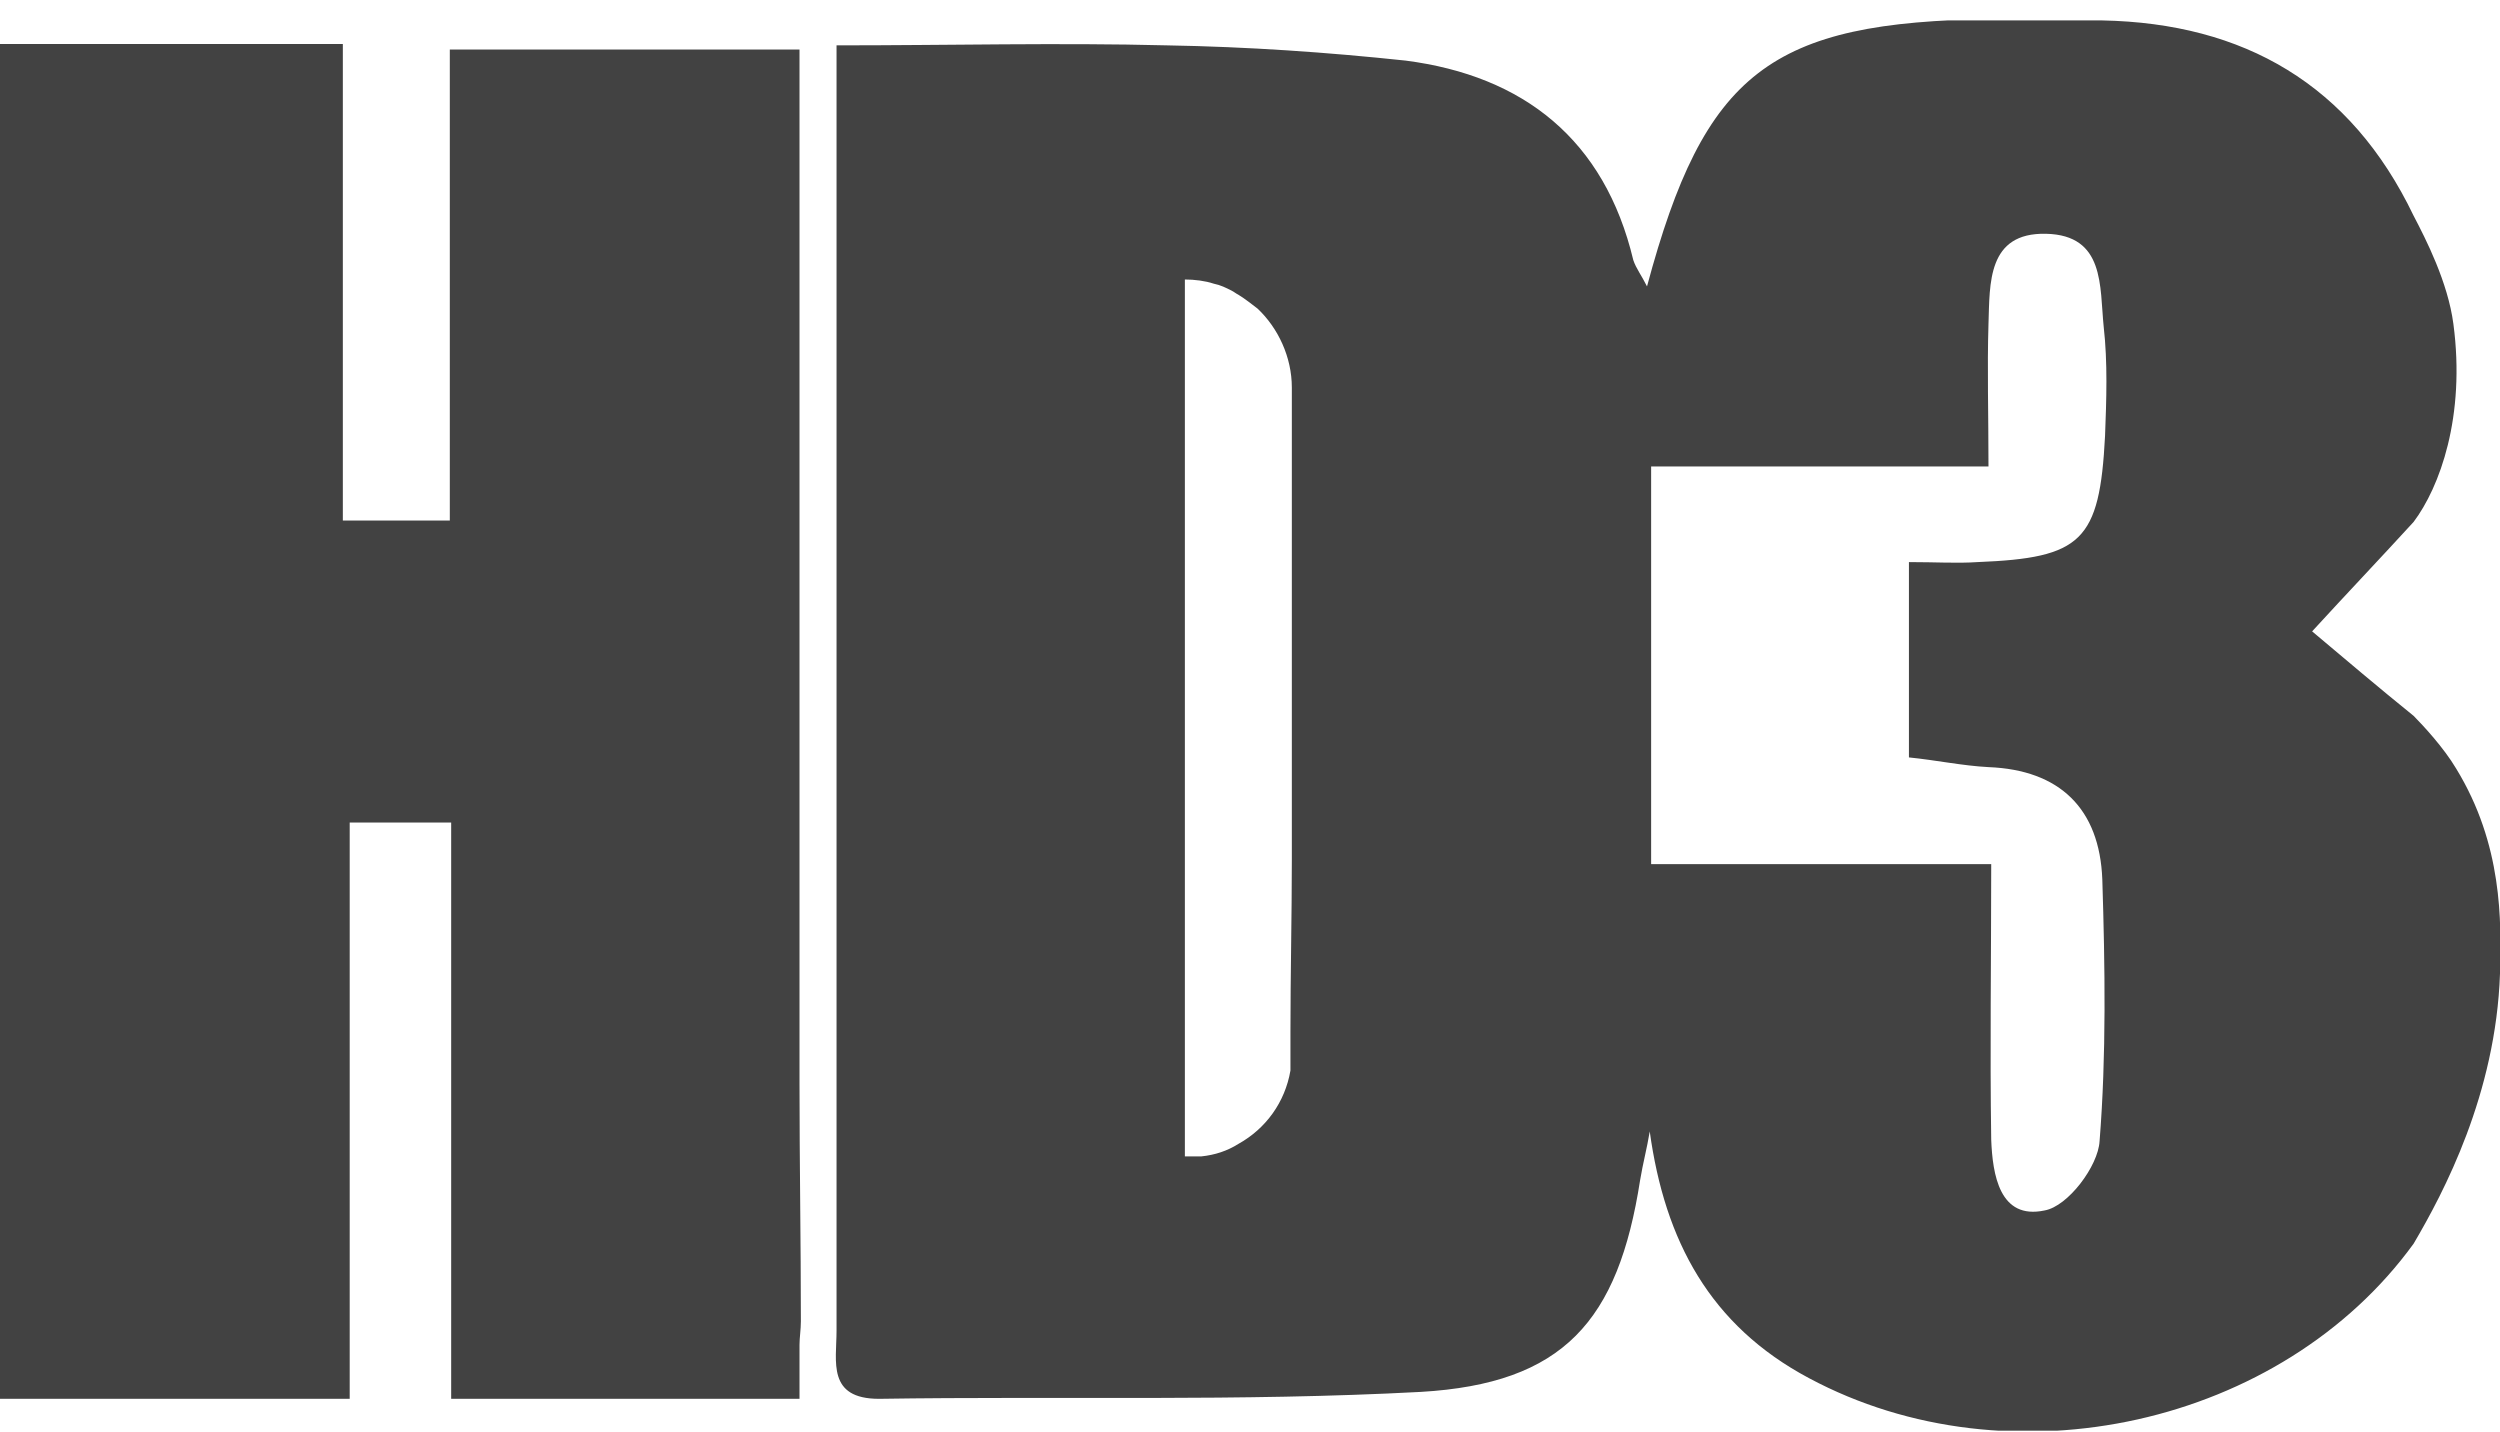
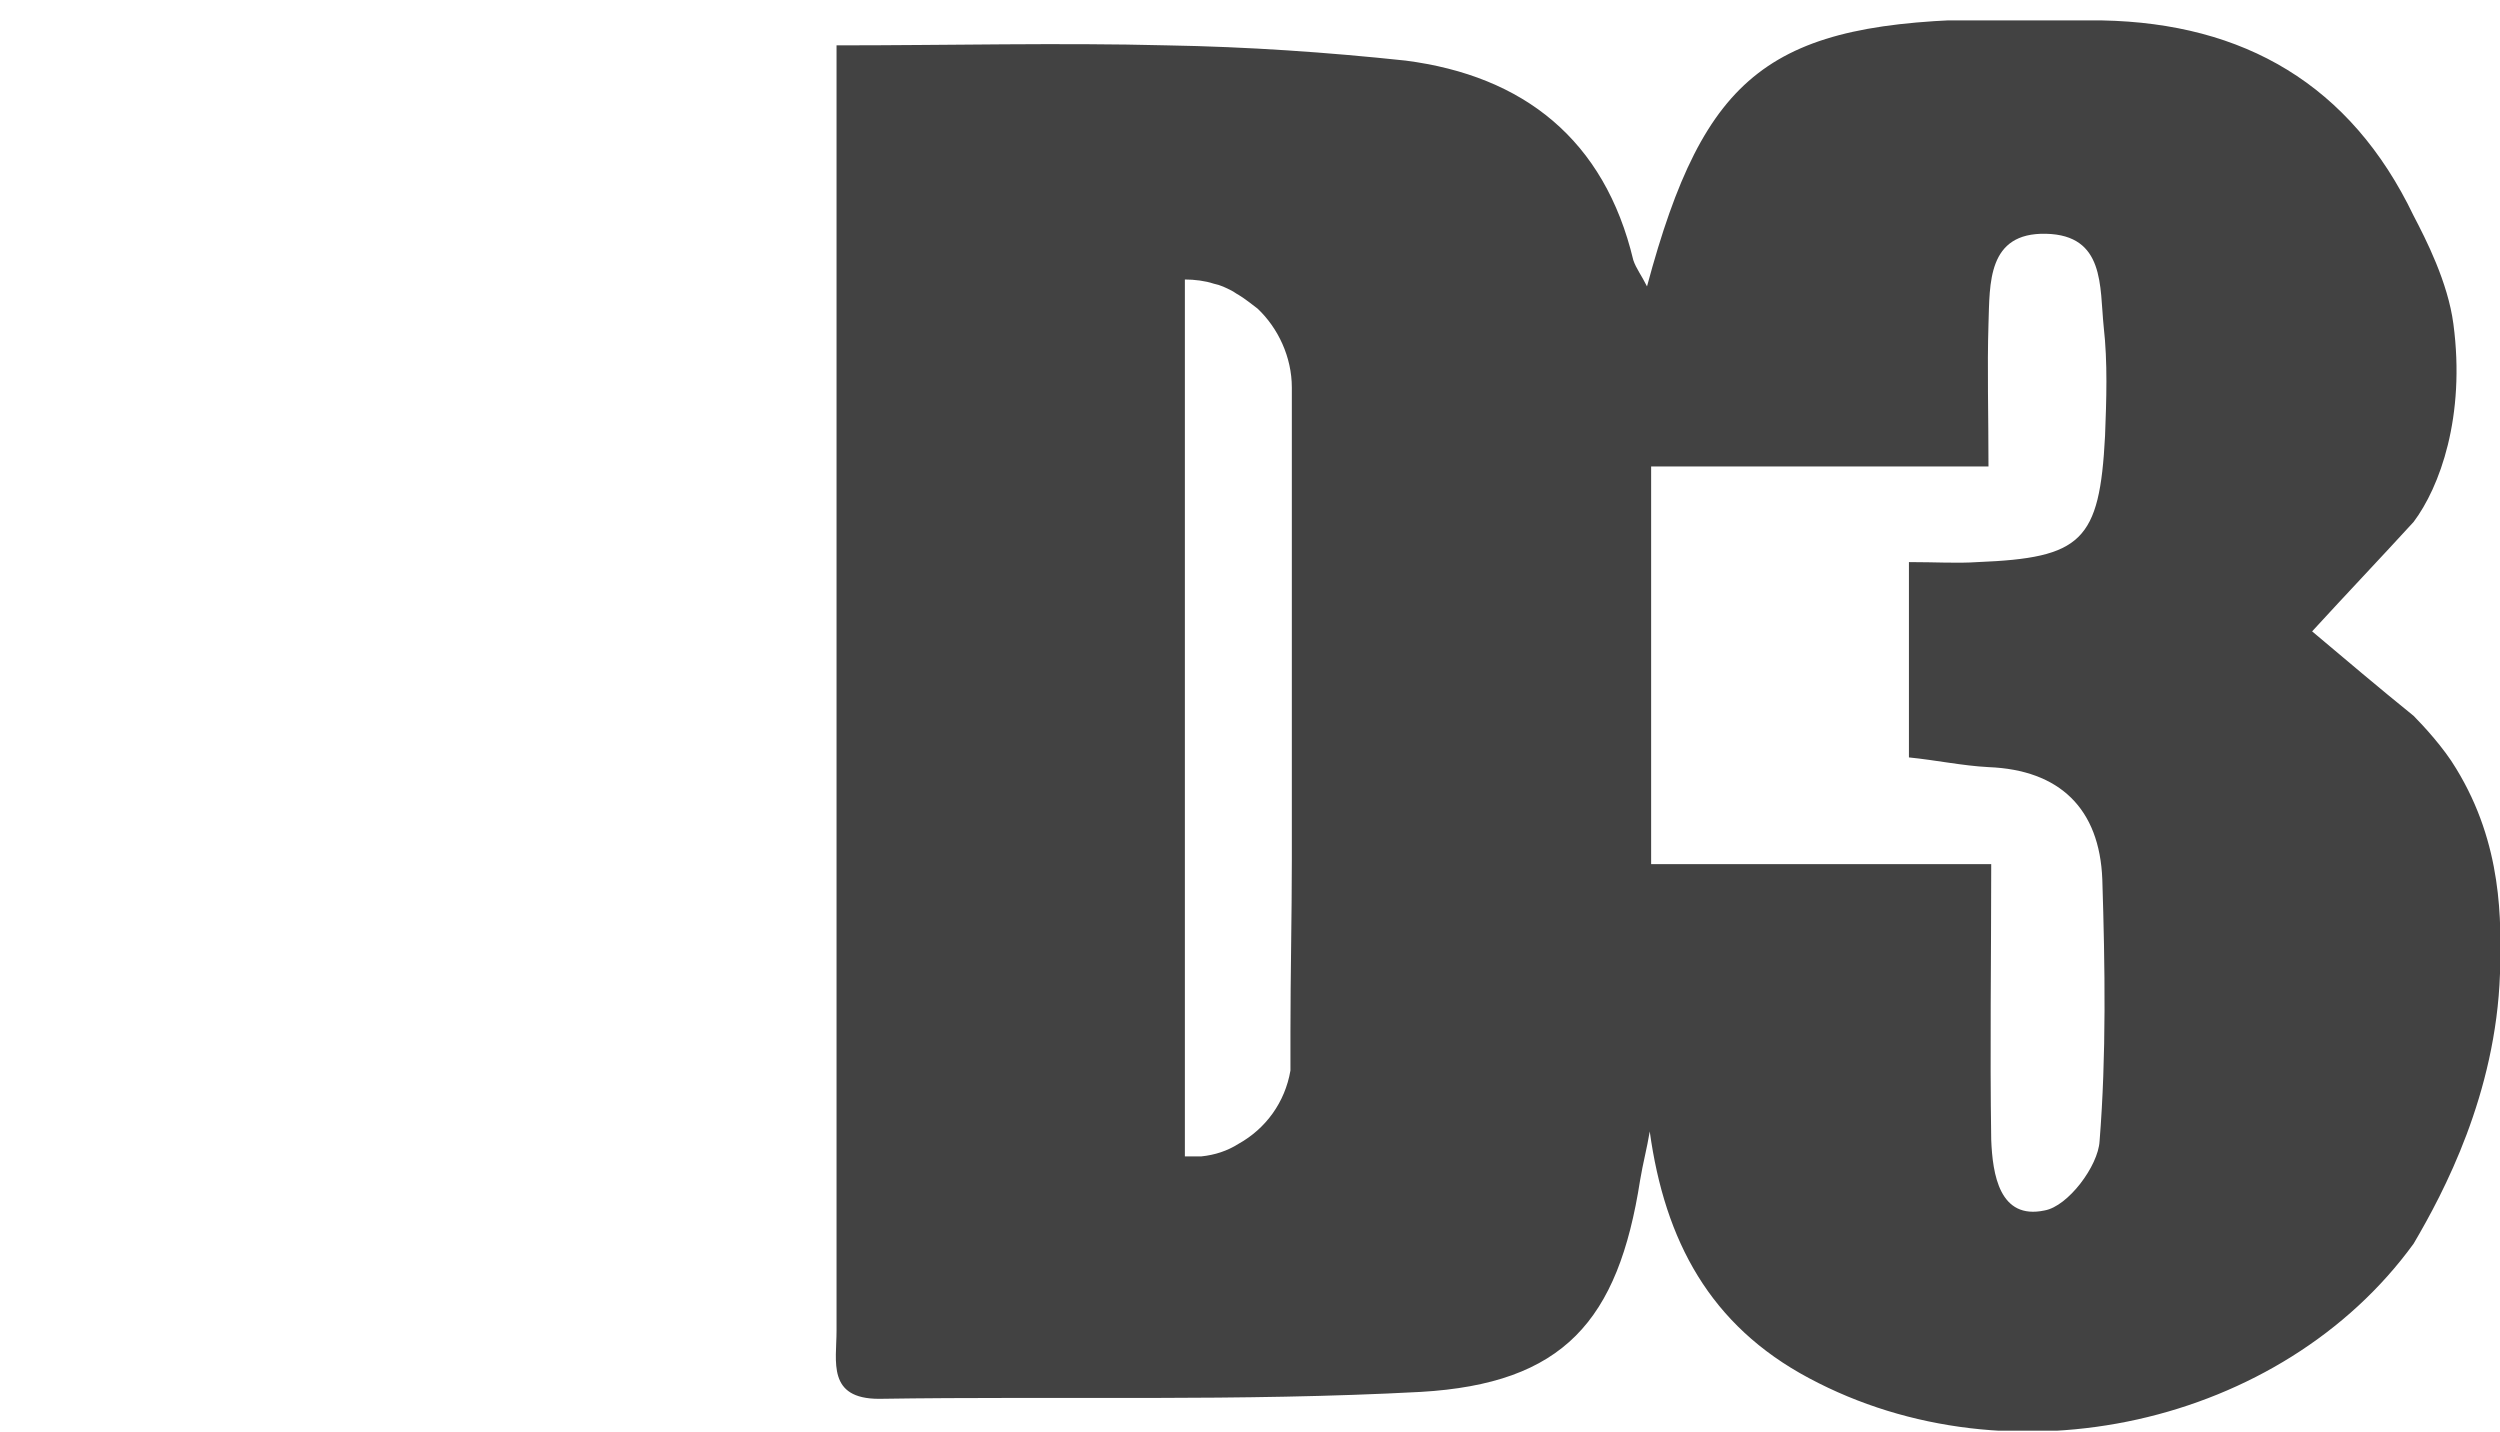
<svg xmlns="http://www.w3.org/2000/svg" width="117" height="67" viewBox="0 0 117 67" fill="none">
  <g clip-path="url(#clip0_1789_14385)">
-     <path d="M37.481 61.834C37.481 58.139 37.417 54.379 37.417 50.683V2.318H37.16H21.115H21.051V24.361H16.045V2.058H0C0 14.312 0 26.436 0 38.495V65.465H16.366V38.495H21.115C21.115 38.495 21.115 38.495 21.115 38.559V65.465H37.417V62.937C37.417 62.612 37.481 62.224 37.481 61.834Z" fill="#424242" />
    <path d="M114.946 35.966C114.369 34.994 113.406 33.956 112.957 33.502C111.352 32.206 109.748 30.844 108.207 29.548C109.812 27.797 111.416 26.111 112.957 24.426C114.176 22.805 115.396 19.499 114.818 15.155C114.561 13.21 113.534 11.2 112.957 10.098C110.004 3.939 104.998 1.086 98.388 0.956C96.655 0.891 94.986 0.891 93.253 0.891C82.856 1.021 79.776 3.355 77.08 13.404C76.823 12.886 76.567 12.561 76.438 12.172C75.091 6.532 71.304 3.55 65.784 2.836C62.126 2.447 58.404 2.188 54.617 2.123C49.547 1.994 44.477 2.123 39.15 2.123V24.037C39.15 36.809 39.15 49.516 39.15 62.288C39.15 63.715 38.7 65.465 41.139 65.465C49.611 65.335 58.019 65.595 66.49 65.141C73.165 64.752 75.732 61.834 76.759 55.221C76.888 54.444 77.08 53.73 77.208 52.952C77.914 58.074 80.032 62.029 84.653 64.493C94.088 69.55 106.795 66.697 112.957 58.204C114.369 55.805 116.807 51.202 117 45.561C117.064 43.098 117.128 39.532 114.946 35.966ZM60.458 40.245C60.458 42.903 60.393 45.561 60.393 48.284C60.393 48.544 60.393 48.803 60.393 49.127C60.393 49.387 60.393 49.581 60.393 49.84C60.393 49.905 60.393 50.035 60.393 50.1C60.137 51.591 59.238 52.823 57.955 53.536C57.441 53.86 56.863 54.054 56.222 54.119H55.644H55.452V52.11V23.194V22.675C55.452 21.184 55.452 19.693 55.452 18.137V13.08C55.901 13.08 56.414 13.145 56.799 13.275C57.12 13.339 57.377 13.469 57.634 13.599C57.762 13.664 57.826 13.728 57.955 13.793C58.275 13.988 58.596 14.247 58.853 14.442C59.816 15.349 60.458 16.711 60.458 18.137V40.245ZM98.516 20.406C98.26 25.334 97.425 26.111 92.547 26.306C91.585 26.371 90.622 26.306 89.338 26.306V35.447C90.622 35.577 91.841 35.837 93.061 35.901C96.398 36.031 98.26 37.846 98.388 41.153C98.516 45.237 98.58 49.387 98.26 53.406C98.195 54.573 96.783 56.453 95.692 56.648C93.574 57.102 93.253 54.962 93.189 53.341C93.125 49.127 93.189 44.913 93.189 40.44H77.273V21.832H93.061C93.061 19.369 92.997 17.229 93.061 15.155C93.125 13.275 92.997 10.876 95.756 10.941C98.516 11.005 98.26 13.404 98.452 15.284C98.644 16.97 98.58 18.721 98.516 20.406Z" fill="#424242" />
  </g>
  <defs>
    <clipPath id="clip0_1789_14385">
      <rect width="117" height="66" fill="white" transform="translate(0 0.956)" />
    </clipPath>
  </defs>
</svg>